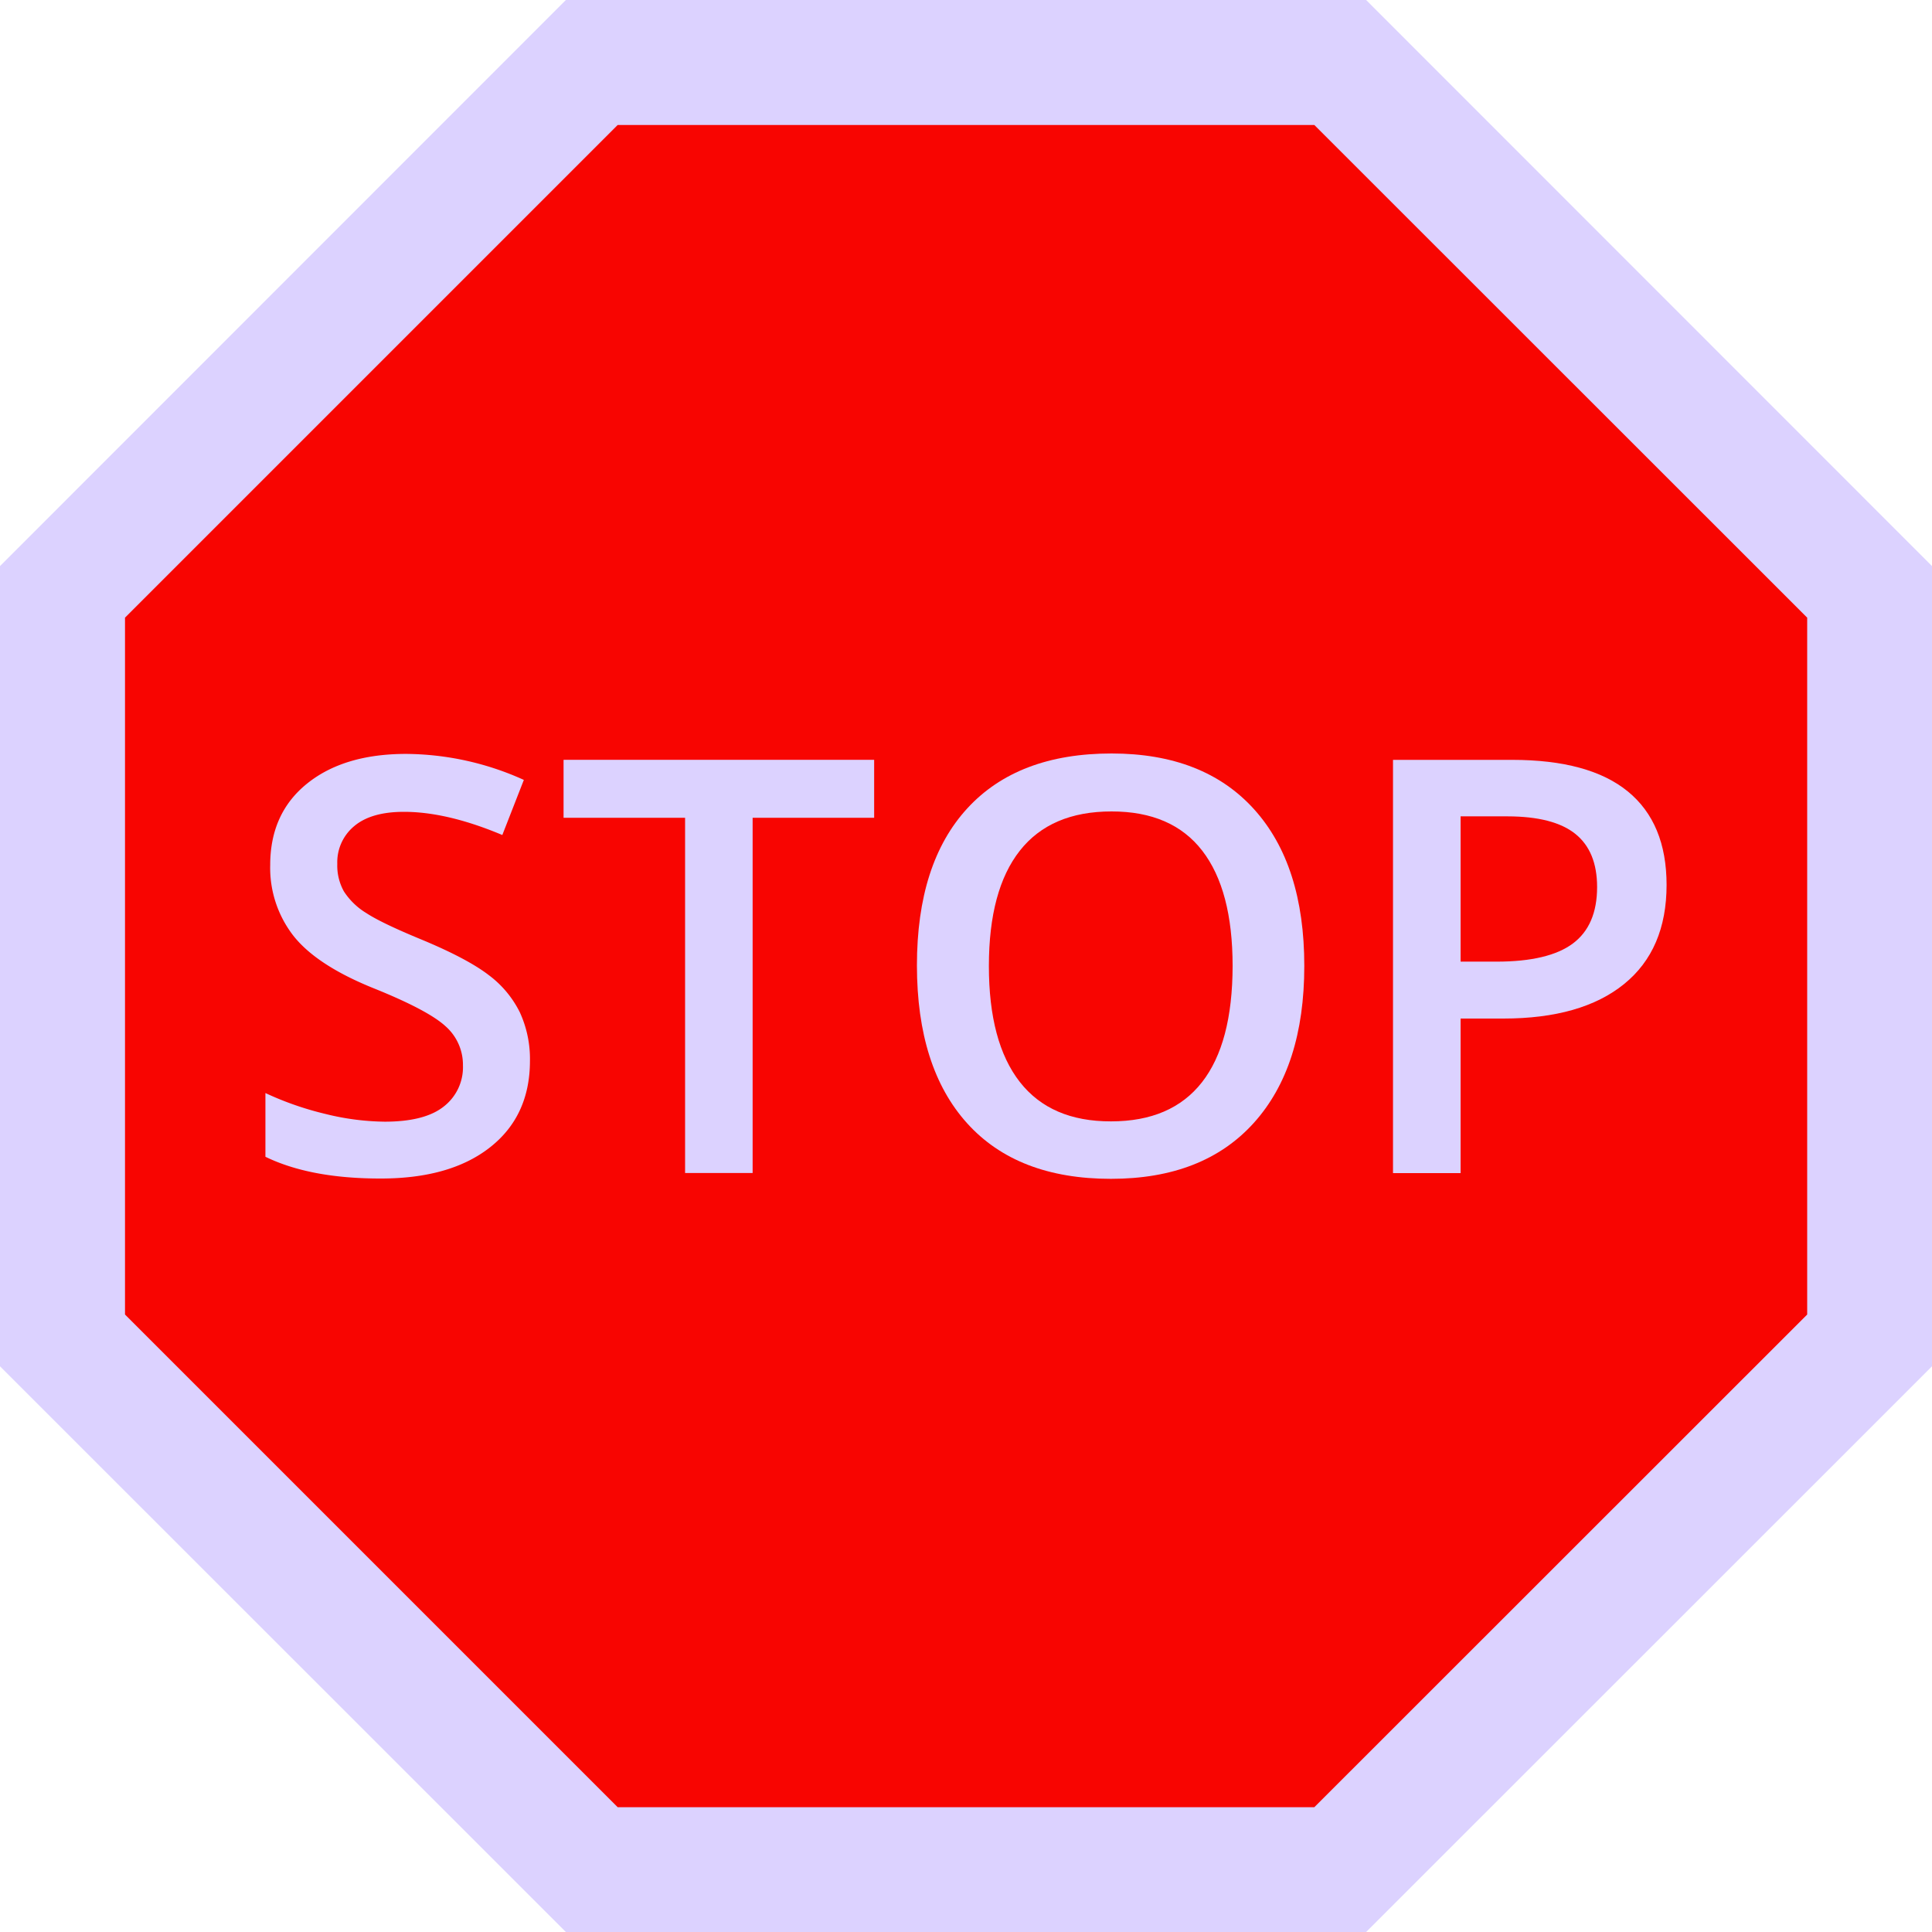
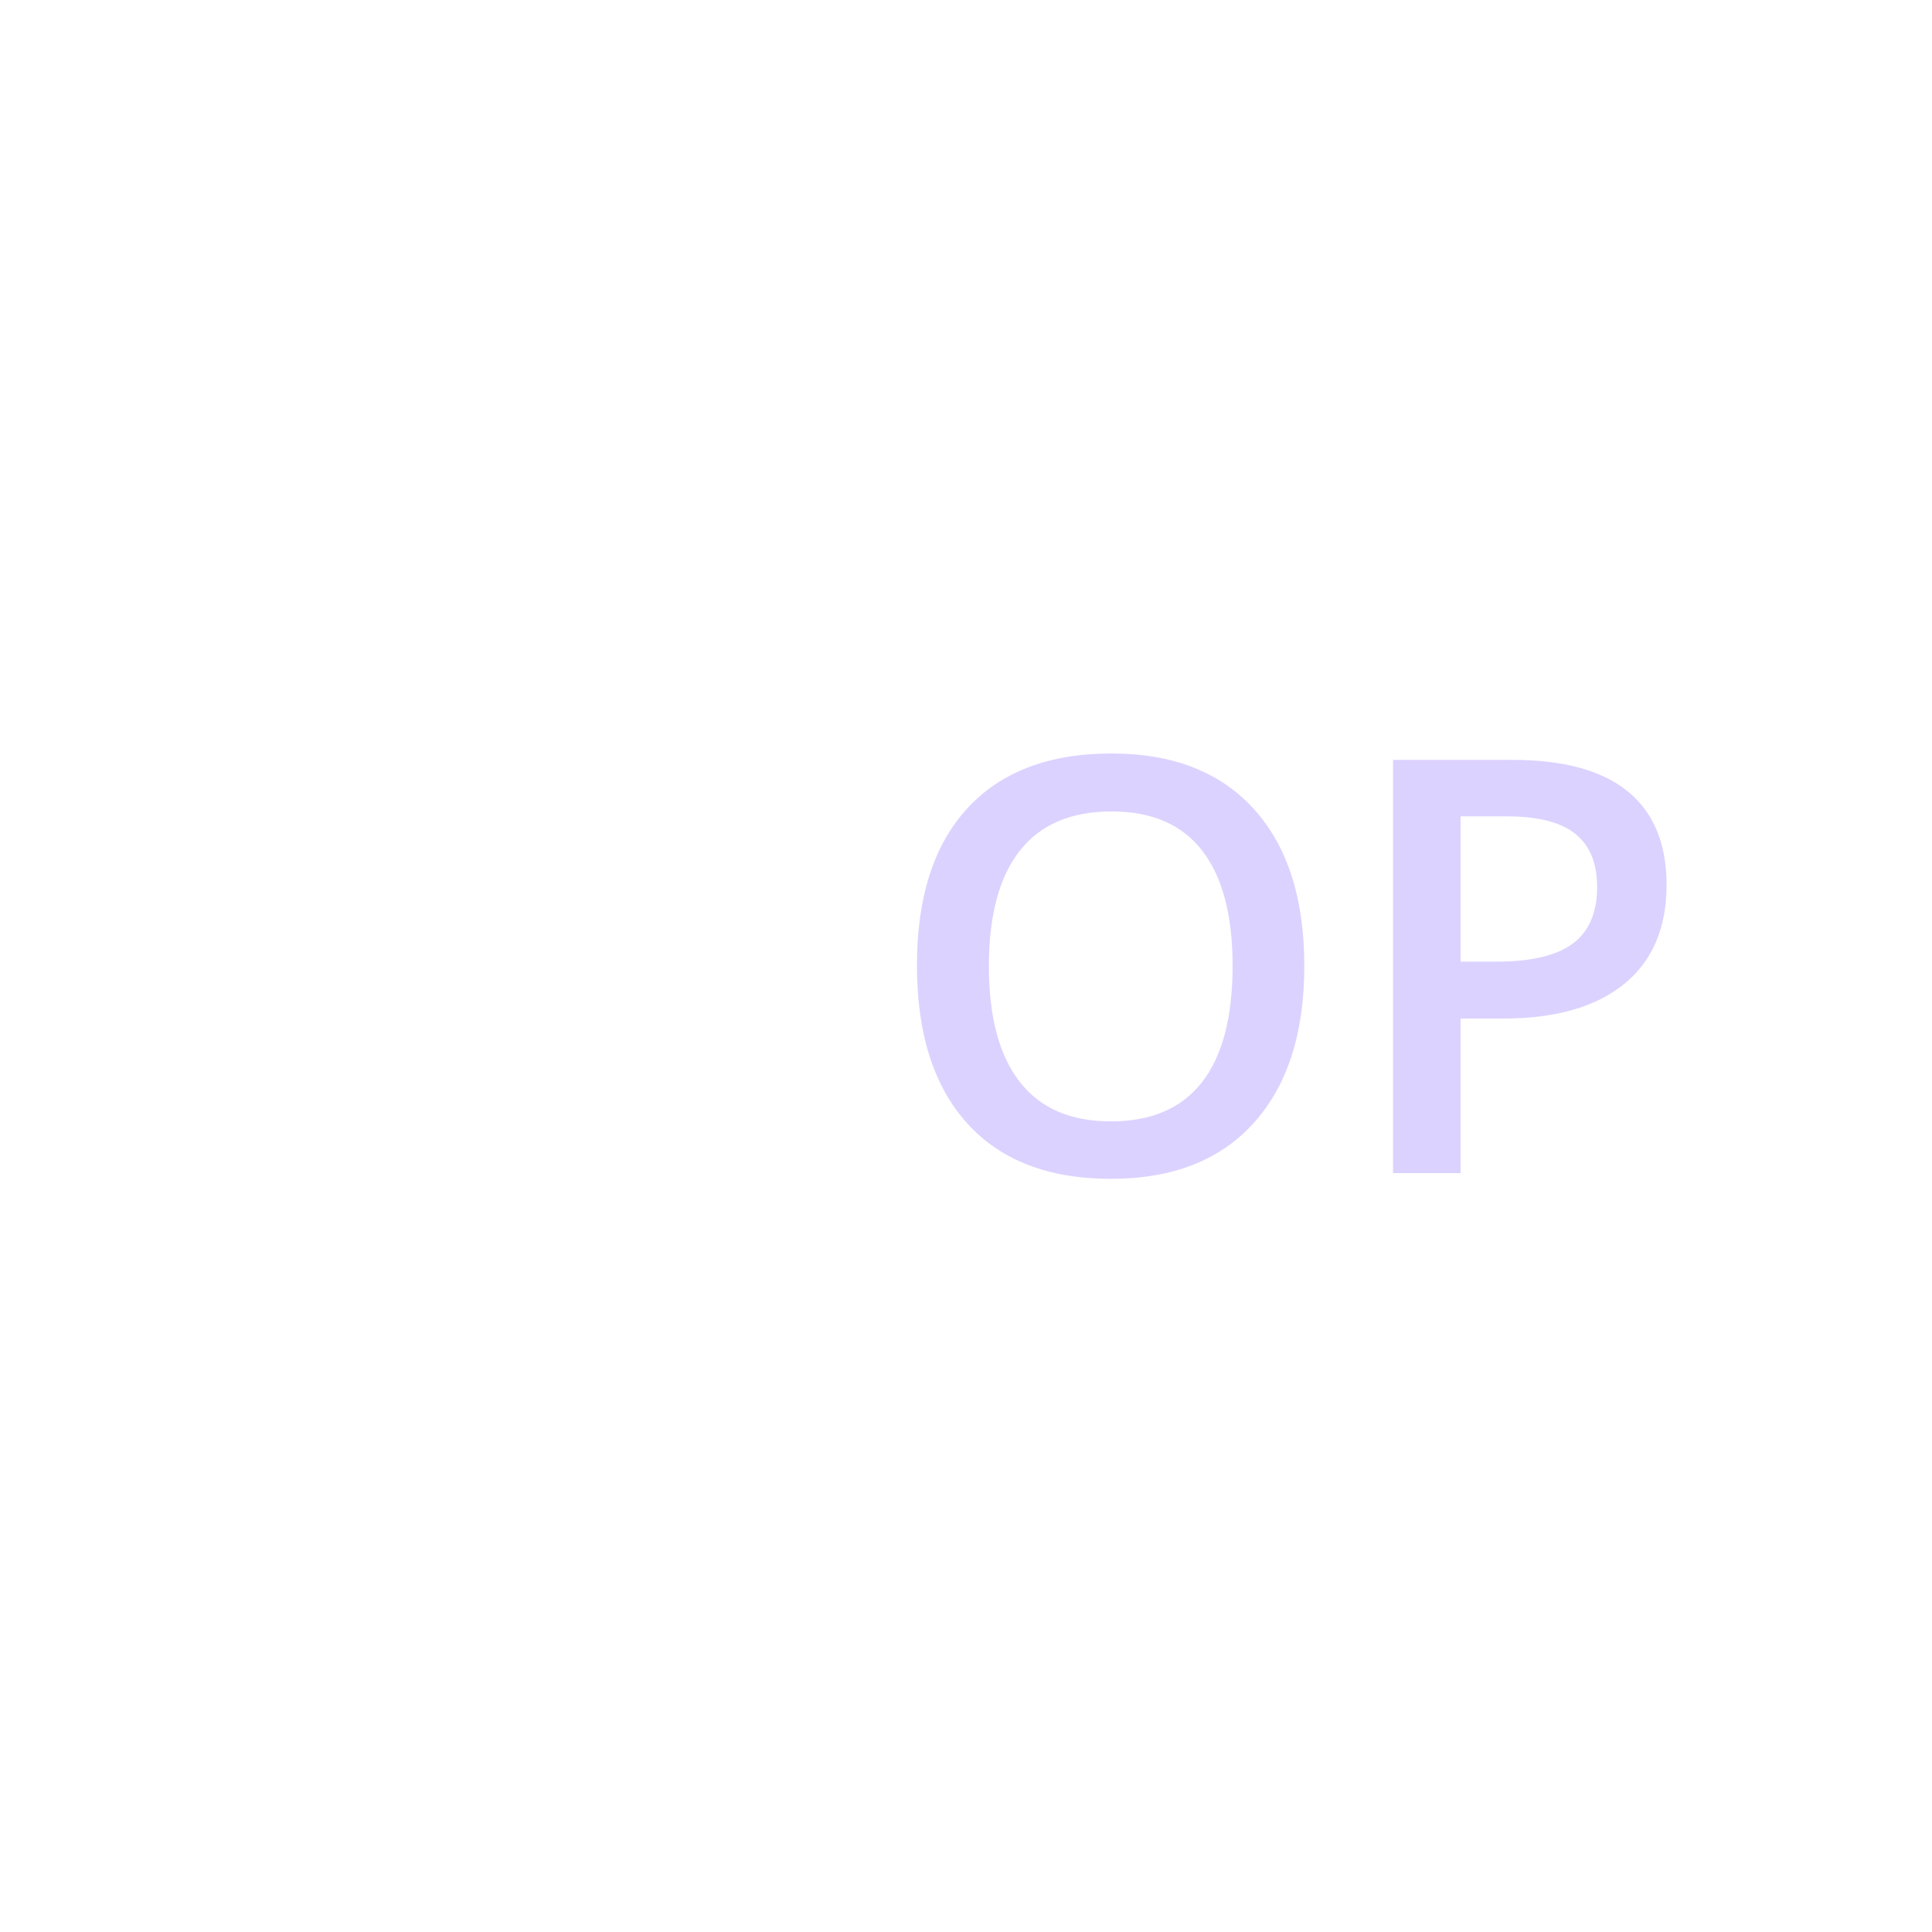
<svg xmlns="http://www.w3.org/2000/svg" width="500" height="500" viewBox="0 0 500 500">
  <defs>
    <style>
      .cls-1 {
        fill: #dcd2ff;
      }

      .cls-2 {
        fill: #f80501;
      }
    </style>
  </defs>
  <title>Pix_stop2</title>
  <g id="Слой_2" data-name="Слой 2">
    <g id="Слой_1-2" data-name="Слой 1">
      <g id="Слой_2-16" data-name="Слой 2-16">
        <g id="Слой_1-2-16" data-name="Слой 1-2-16">
-           <polygon class="cls-1" points="353.55 0 146.45 0 0 146.5 0 353.6 146.45 500 353.55 500 500 353.6 500 146.5 353.55 0" />
-           <polygon class="cls-2" points="340.15 32.35 159.85 32.35 32.35 159.85 32.35 340.2 159.85 467.7 340.15 467.7 467.7 340.2 467.7 159.85 340.15 32.35" />
-         </g>
+           </g>
      </g>
      <g>
-         <path class="cls-1" d="M137.15,274.54q0,14.26-10.32,22.38T98.38,305q-18.13,0-29.69-5.63V282.88a81,81,0,0,0,15.54,5.41,66.24,66.24,0,0,0,15.32,2q10.4,0,15.33-3.95a12.86,12.86,0,0,0,4.93-10.6,13.3,13.3,0,0,0-4.53-10.17q-4.55-4.17-18.73-9.87-14.62-5.92-20.62-13.53a28.63,28.63,0,0,1-6-18.29q0-13.38,9.51-21.06T105,195.11a74.91,74.91,0,0,1,30.57,6.73L130,216.1q-14.26-6-25.45-6-8.49,0-12.88,3.7a12.13,12.13,0,0,0-4.38,9.76A13.73,13.73,0,0,0,89,230.69a18,18,0,0,0,5.78,5.6q4,2.63,14.48,6.94,11.77,4.91,17.26,9.15a26.92,26.92,0,0,1,8,9.58A28.91,28.91,0,0,1,137.15,274.54Z" />
-         <path class="cls-1" d="M194.78,303.57H177.3V211.64H145.85v-15h80.38v15H194.78Z" />
        <path class="cls-1" d="M337.55,250q0,26.11-13.06,40.6t-37,14.48q-24.21,0-37.19-14.37t-13-40.85q0-26.48,13.05-40.67T287.67,195q23.83,0,36.86,14.41T337.55,250Zm-81.63,0q0,19.75,8,30t23.62,10.21q15.59,0,23.51-10.1T319,250q0-19.67-7.86-29.84T287.67,210q-15.74,0-23.74,10.16T255.92,250Z" />
        <path class="cls-1" d="M431.31,229q0,16.75-11,25.67t-31.23,8.93H378v40H360.51V196.65H391.3q20,0,30,8.19T431.31,229ZM378,248.87h9.29q13.46,0,19.75-4.68t6.29-14.63q0-9.23-5.63-13.75t-17.56-4.54H378Z" />
      </g>
    </g>
  </g>
</svg>